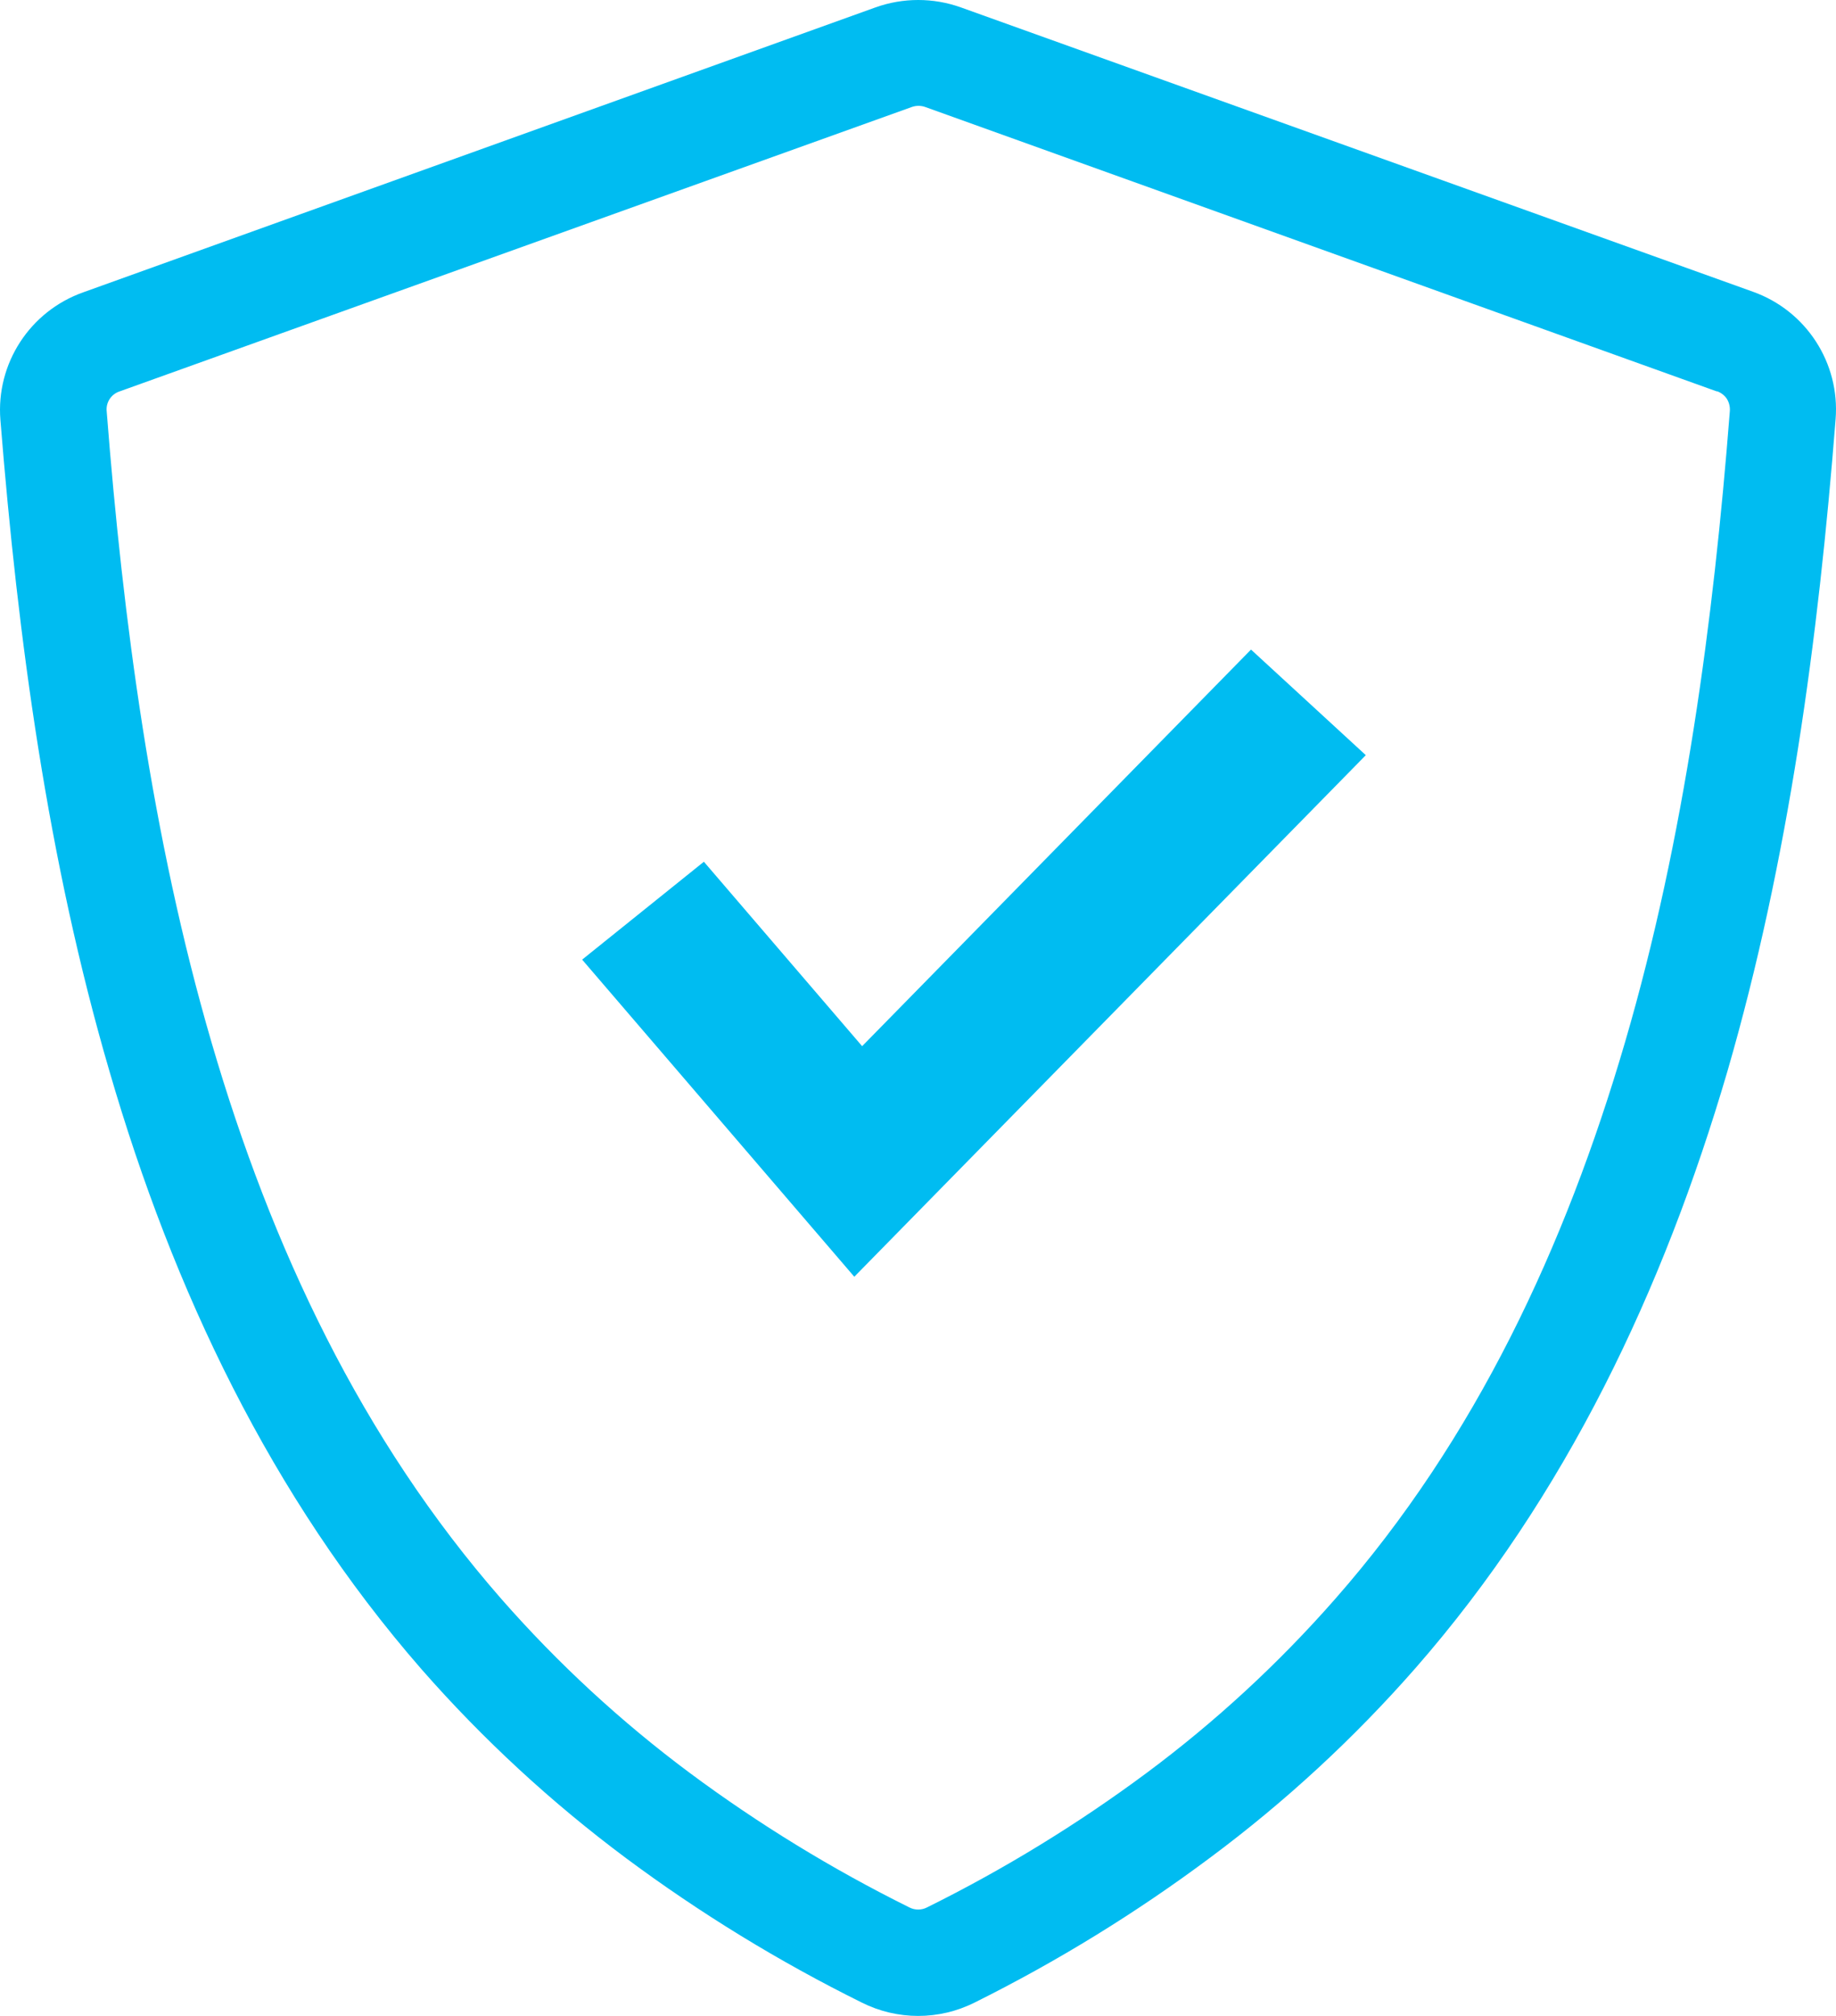
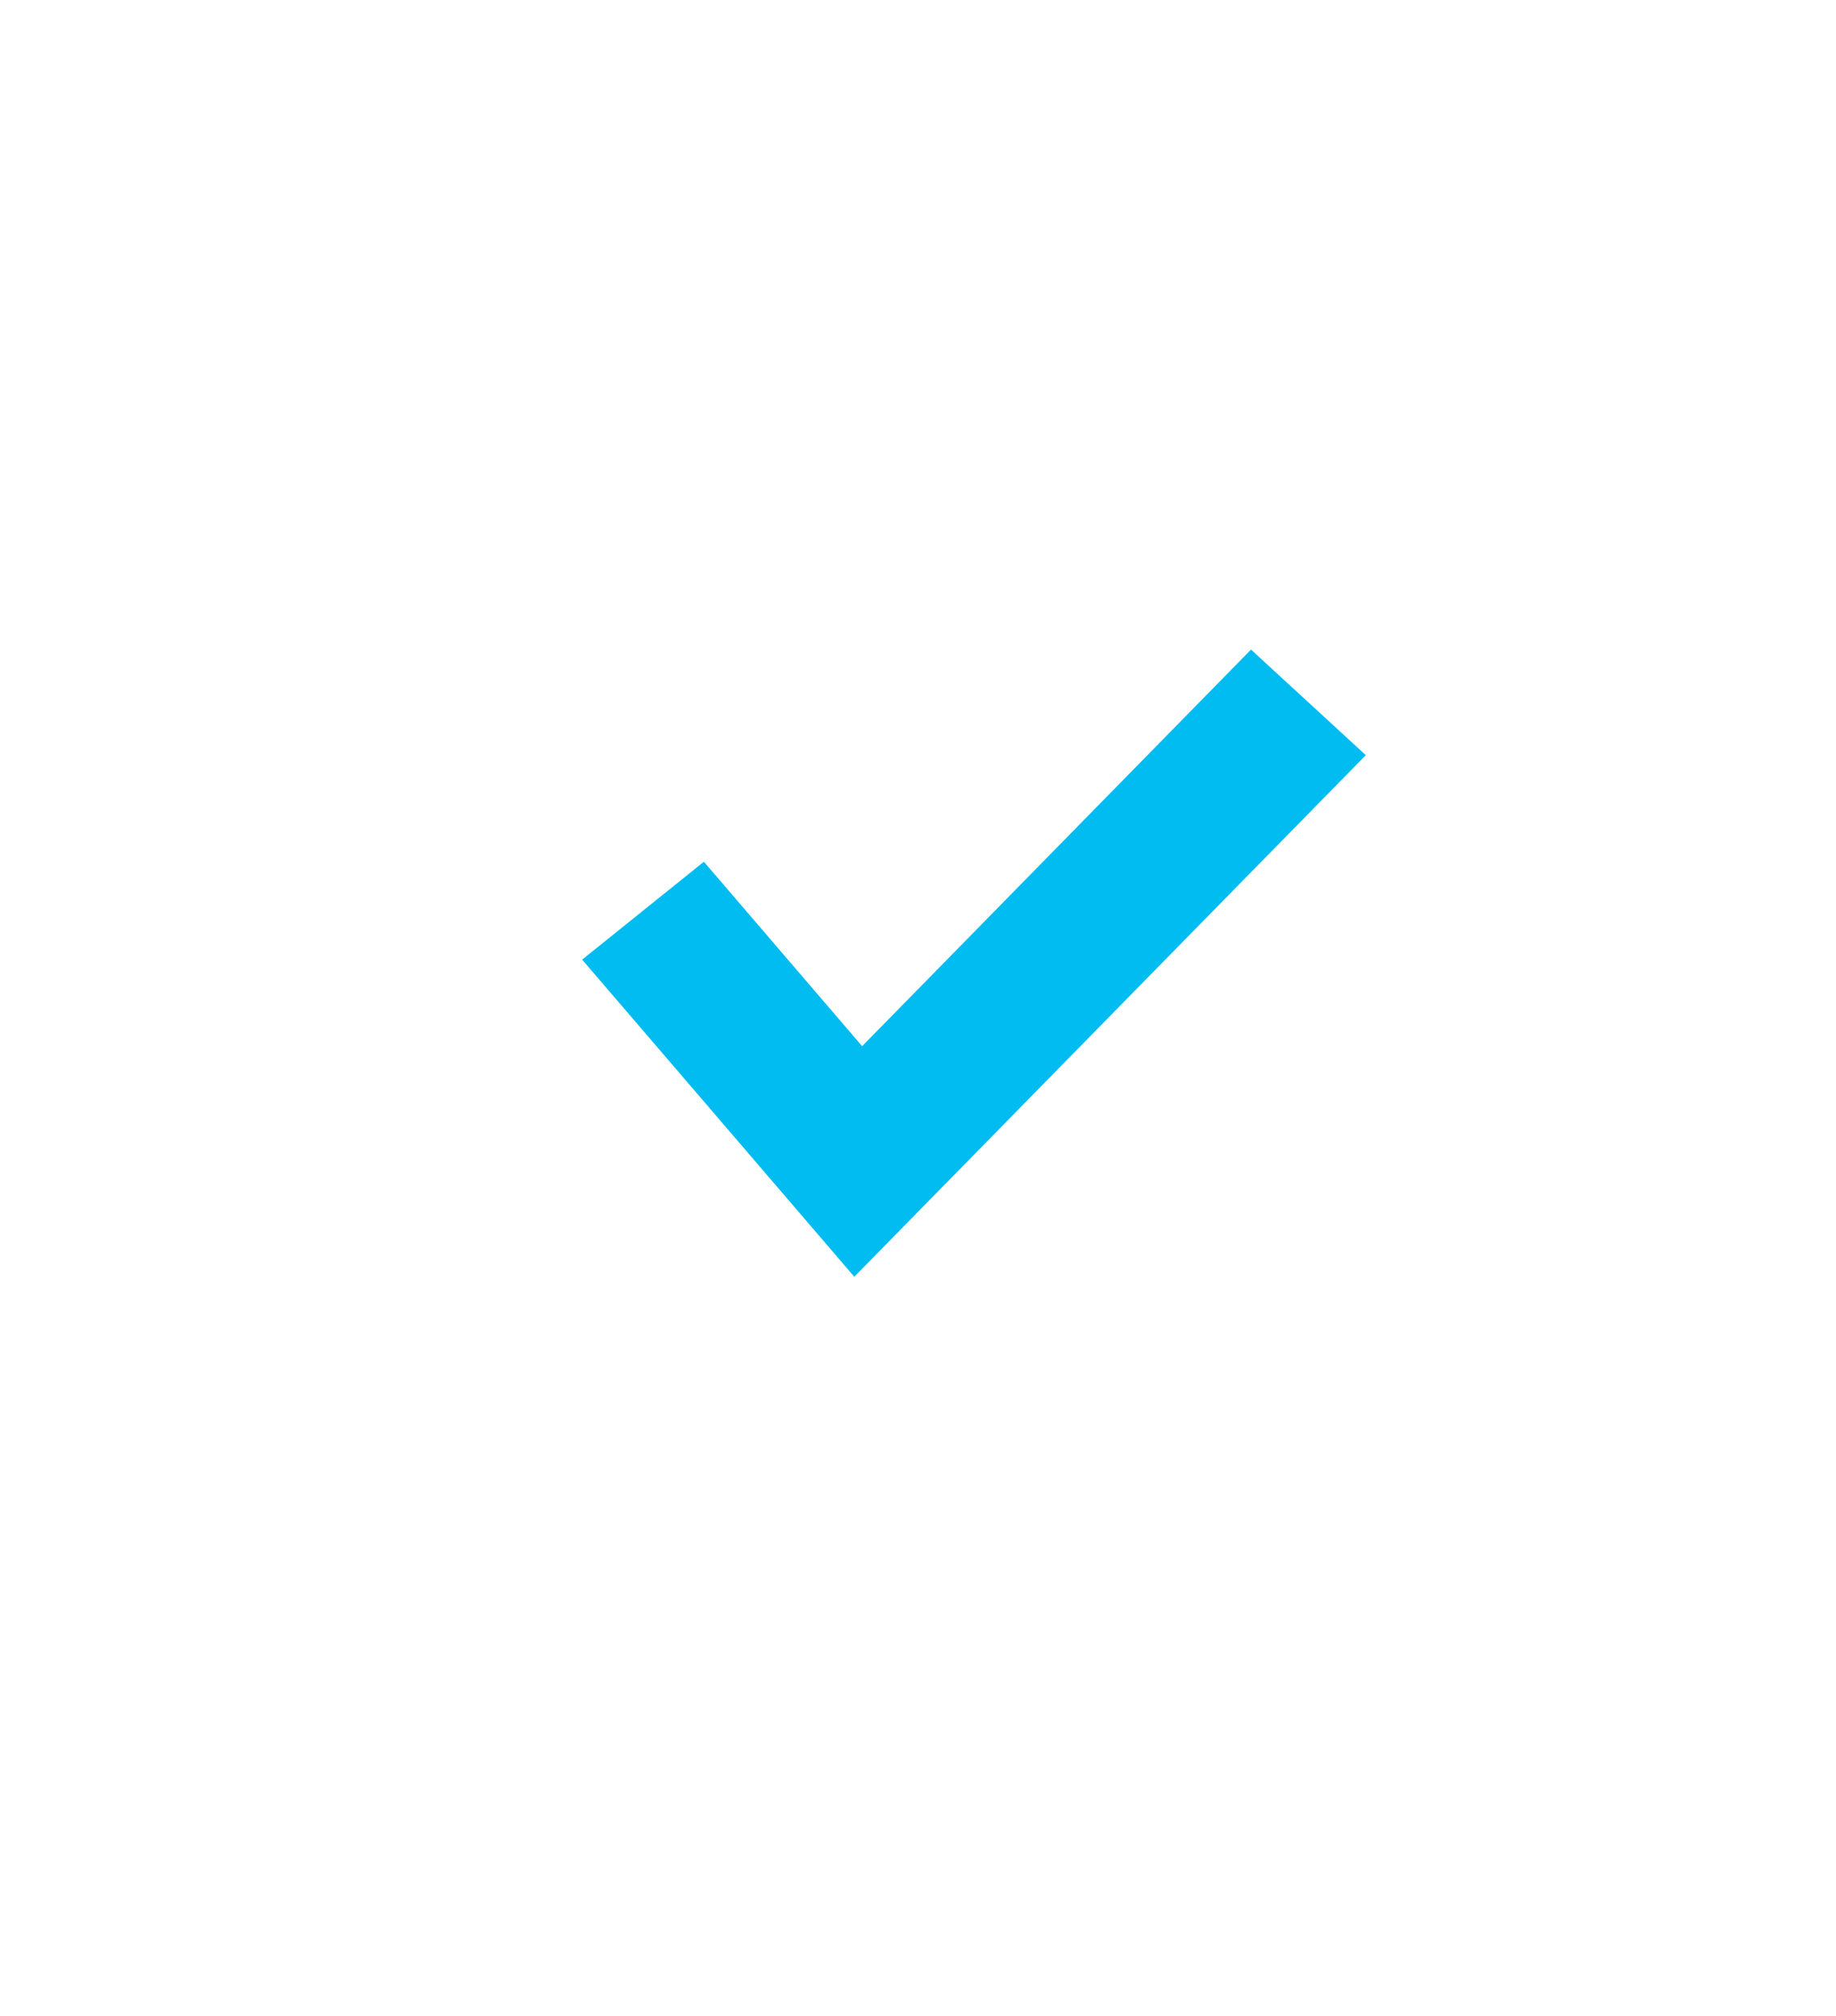
<svg xmlns="http://www.w3.org/2000/svg" width="82px" height="90px" viewBox="0 0 82 90" version="1.1">
  <title>BC9081E3-C3E3-4B7C-8ECB-16253DC8A382</title>
  <g id="Page-1" stroke="none" stroke-width="1" fill="none" fill-rule="evenodd">
    <g id="SCS22-032897-002---2022-Website-Brand-Page-Updates-" transform="translate(-198, -1911)" fill="#00BCF1">
      <g id="icon_shield" transform="translate(198, 1911)">
-         <path d="M76.68,17.476 L41.309,4.772 C41.123,4.71 40.923,4.71 40.737,4.772 L5.337,17.476 C4.957,17.603 4.718,17.979 4.766,18.376 C5.491,27.663 6.771,37.367 9.445,46.529 C12.119,55.691 16.141,64.244 22.397,71.391 C24.919,74.266 27.738,76.867 30.807,79.152 C33.889,81.44 37.171,83.449 40.611,85.154 C40.86,85.283 41.157,85.283 41.406,85.154 C44.847,83.449 48.128,81.44 51.21,79.152 C54.282,76.868 57.102,74.266 59.626,71.391 C65.91,64.244 69.91,55.646 72.578,46.529 C75.246,37.412 76.532,27.663 77.257,18.376 C77.277,18.177 77.231,17.977 77.126,17.806 C77.019,17.647 76.862,17.527 76.68,17.465 M78.286,13.023 C80.668,13.87 82.183,16.205 81.982,18.717 C81.211,28.529 79.885,38.403 77.149,47.833 C74.292,57.576 69.944,66.79 63.214,74.477 C60.473,77.603 57.409,80.432 54.072,82.916 C50.761,85.389 47.233,87.56 43.531,89.402 C41.944,90.199 40.073,90.199 38.486,89.402 C34.794,87.574 31.273,85.418 27.968,82.962 C24.631,80.477 21.567,77.649 18.826,74.523 C12.096,66.807 7.731,57.593 4.891,47.833 C2.132,38.403 0.801,28.529 0.018,18.746 C-0.183,16.233 1.332,13.898 3.714,13.052 L39.103,0.33 C40.335,-0.11 41.682,-0.11 42.914,0.33 L78.286,13.023 Z" id="Shape" />
        <polygon id="Path" points="38.505 46.706 55.873 29 61 33.714 38.155 57 26 42.842 31.437 38.472" />
      </g>
    </g>
  </g>
</svg>